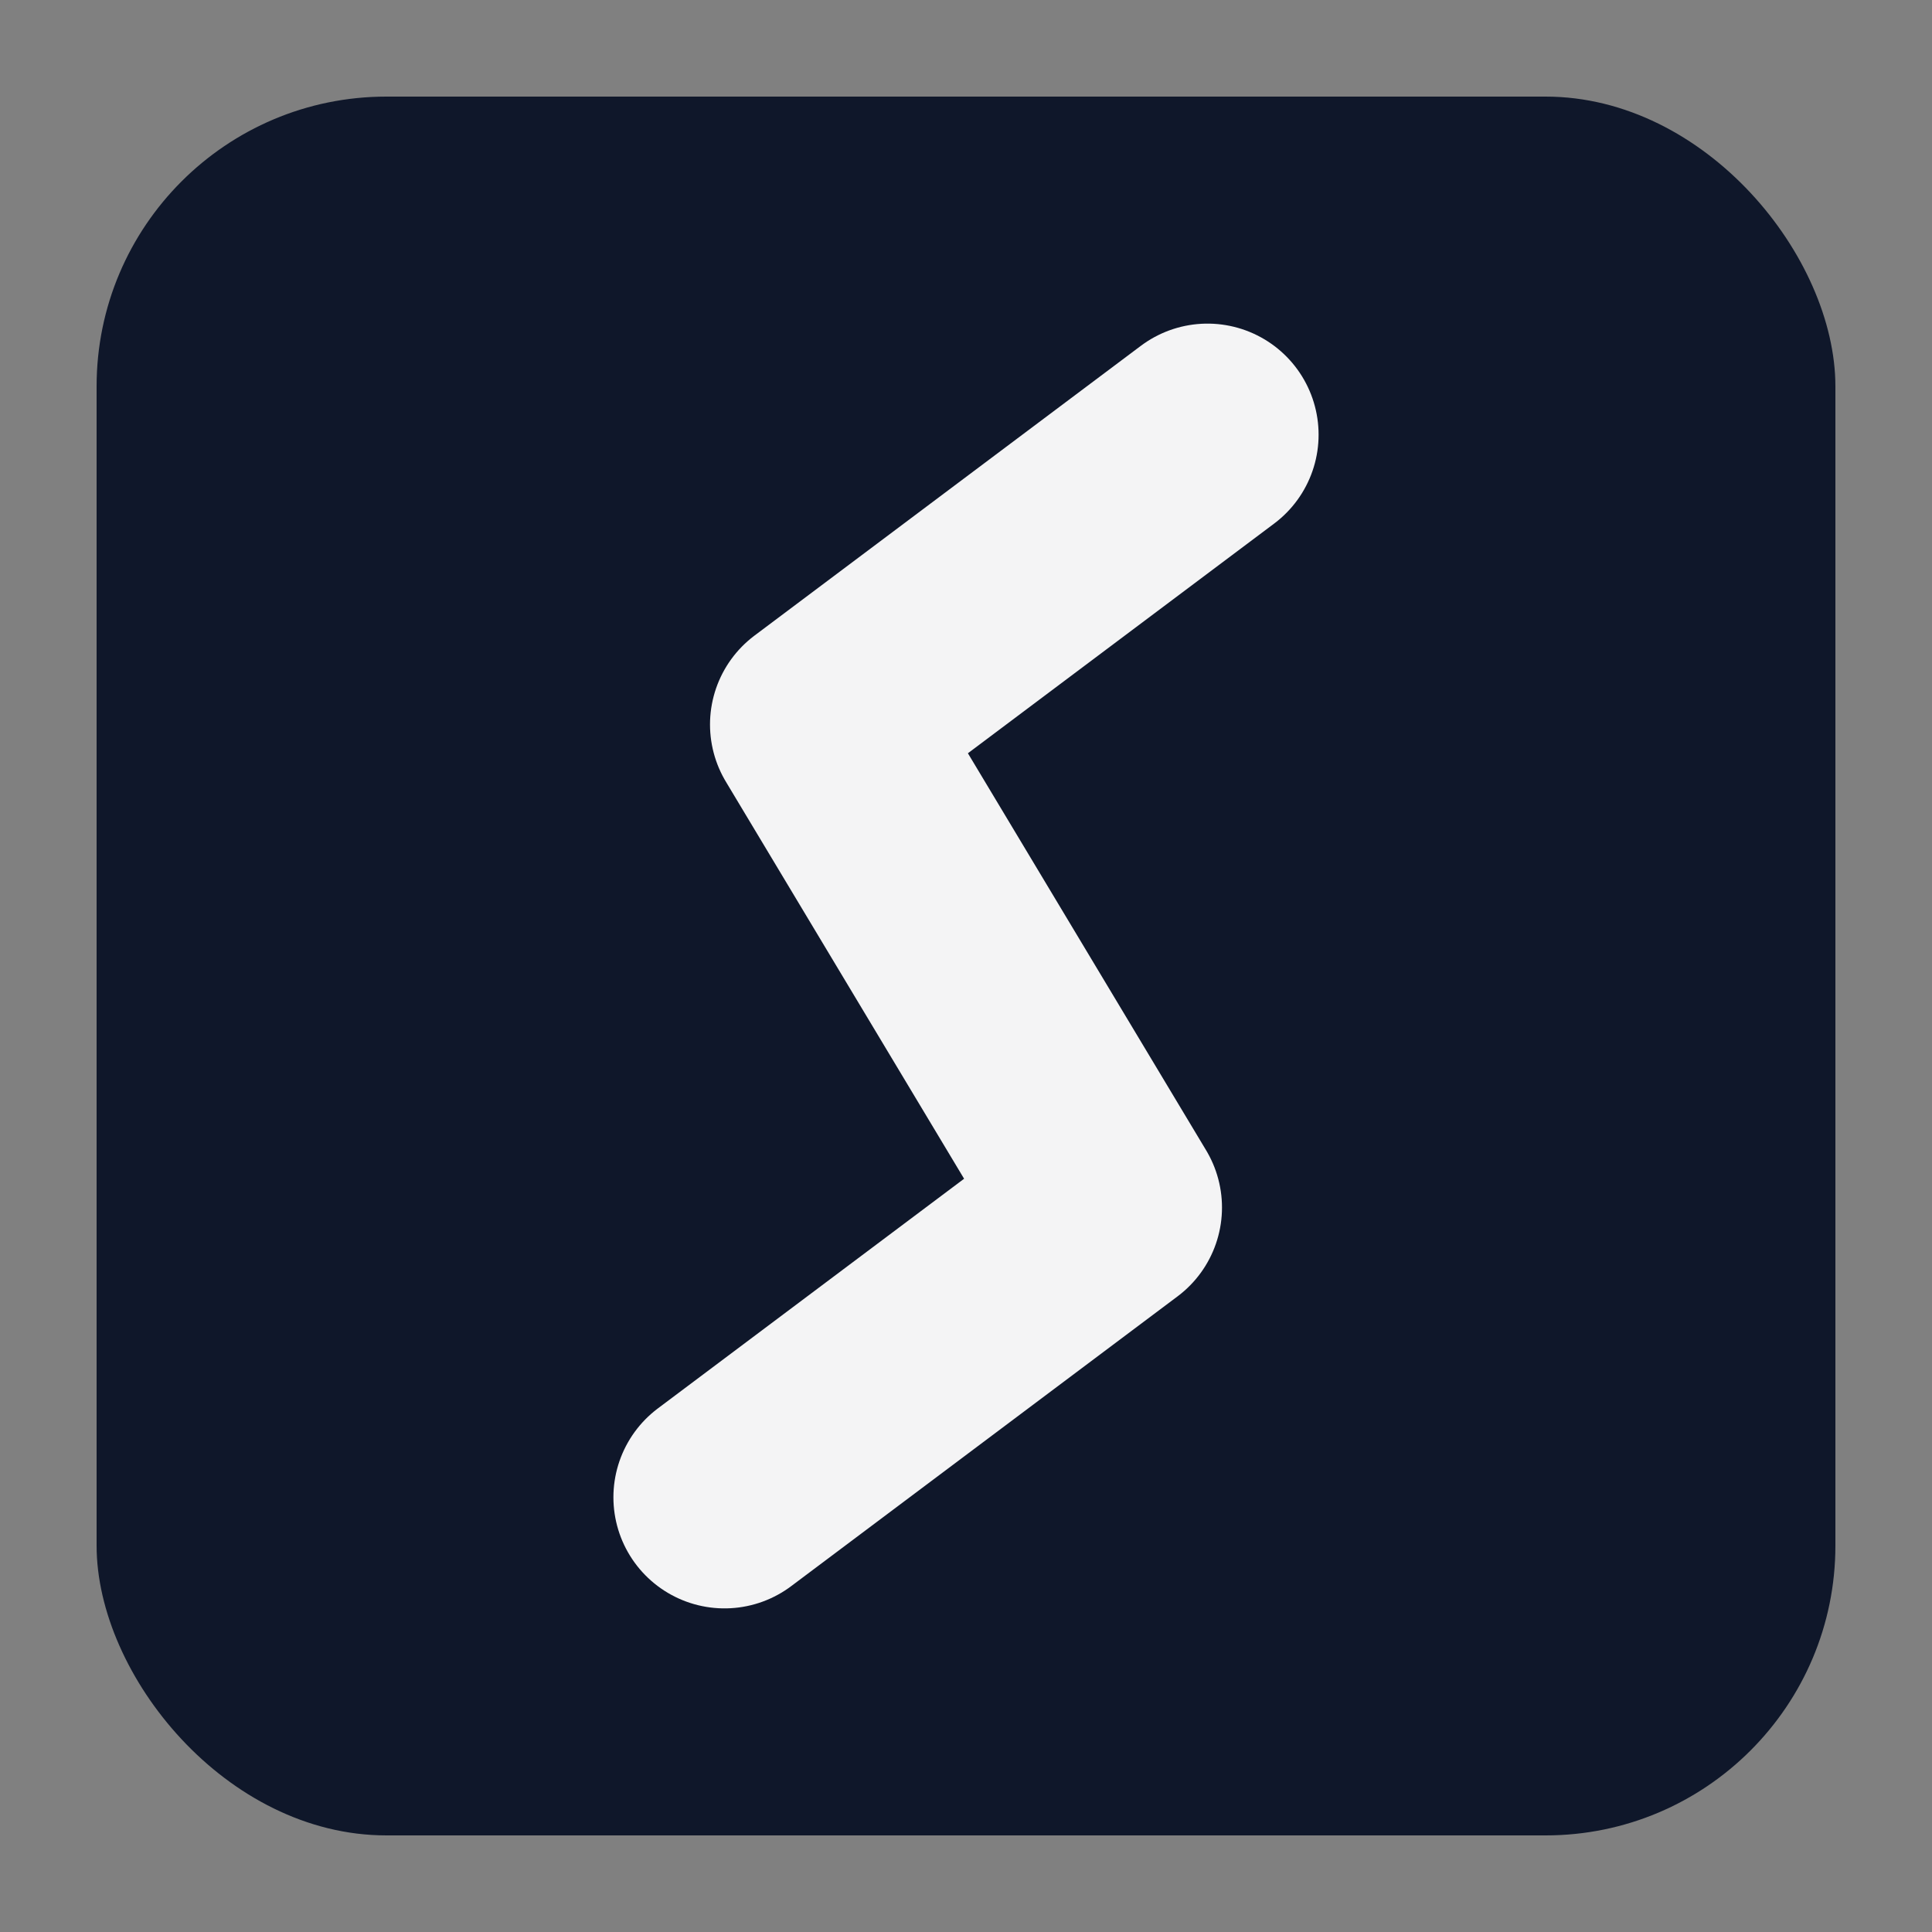
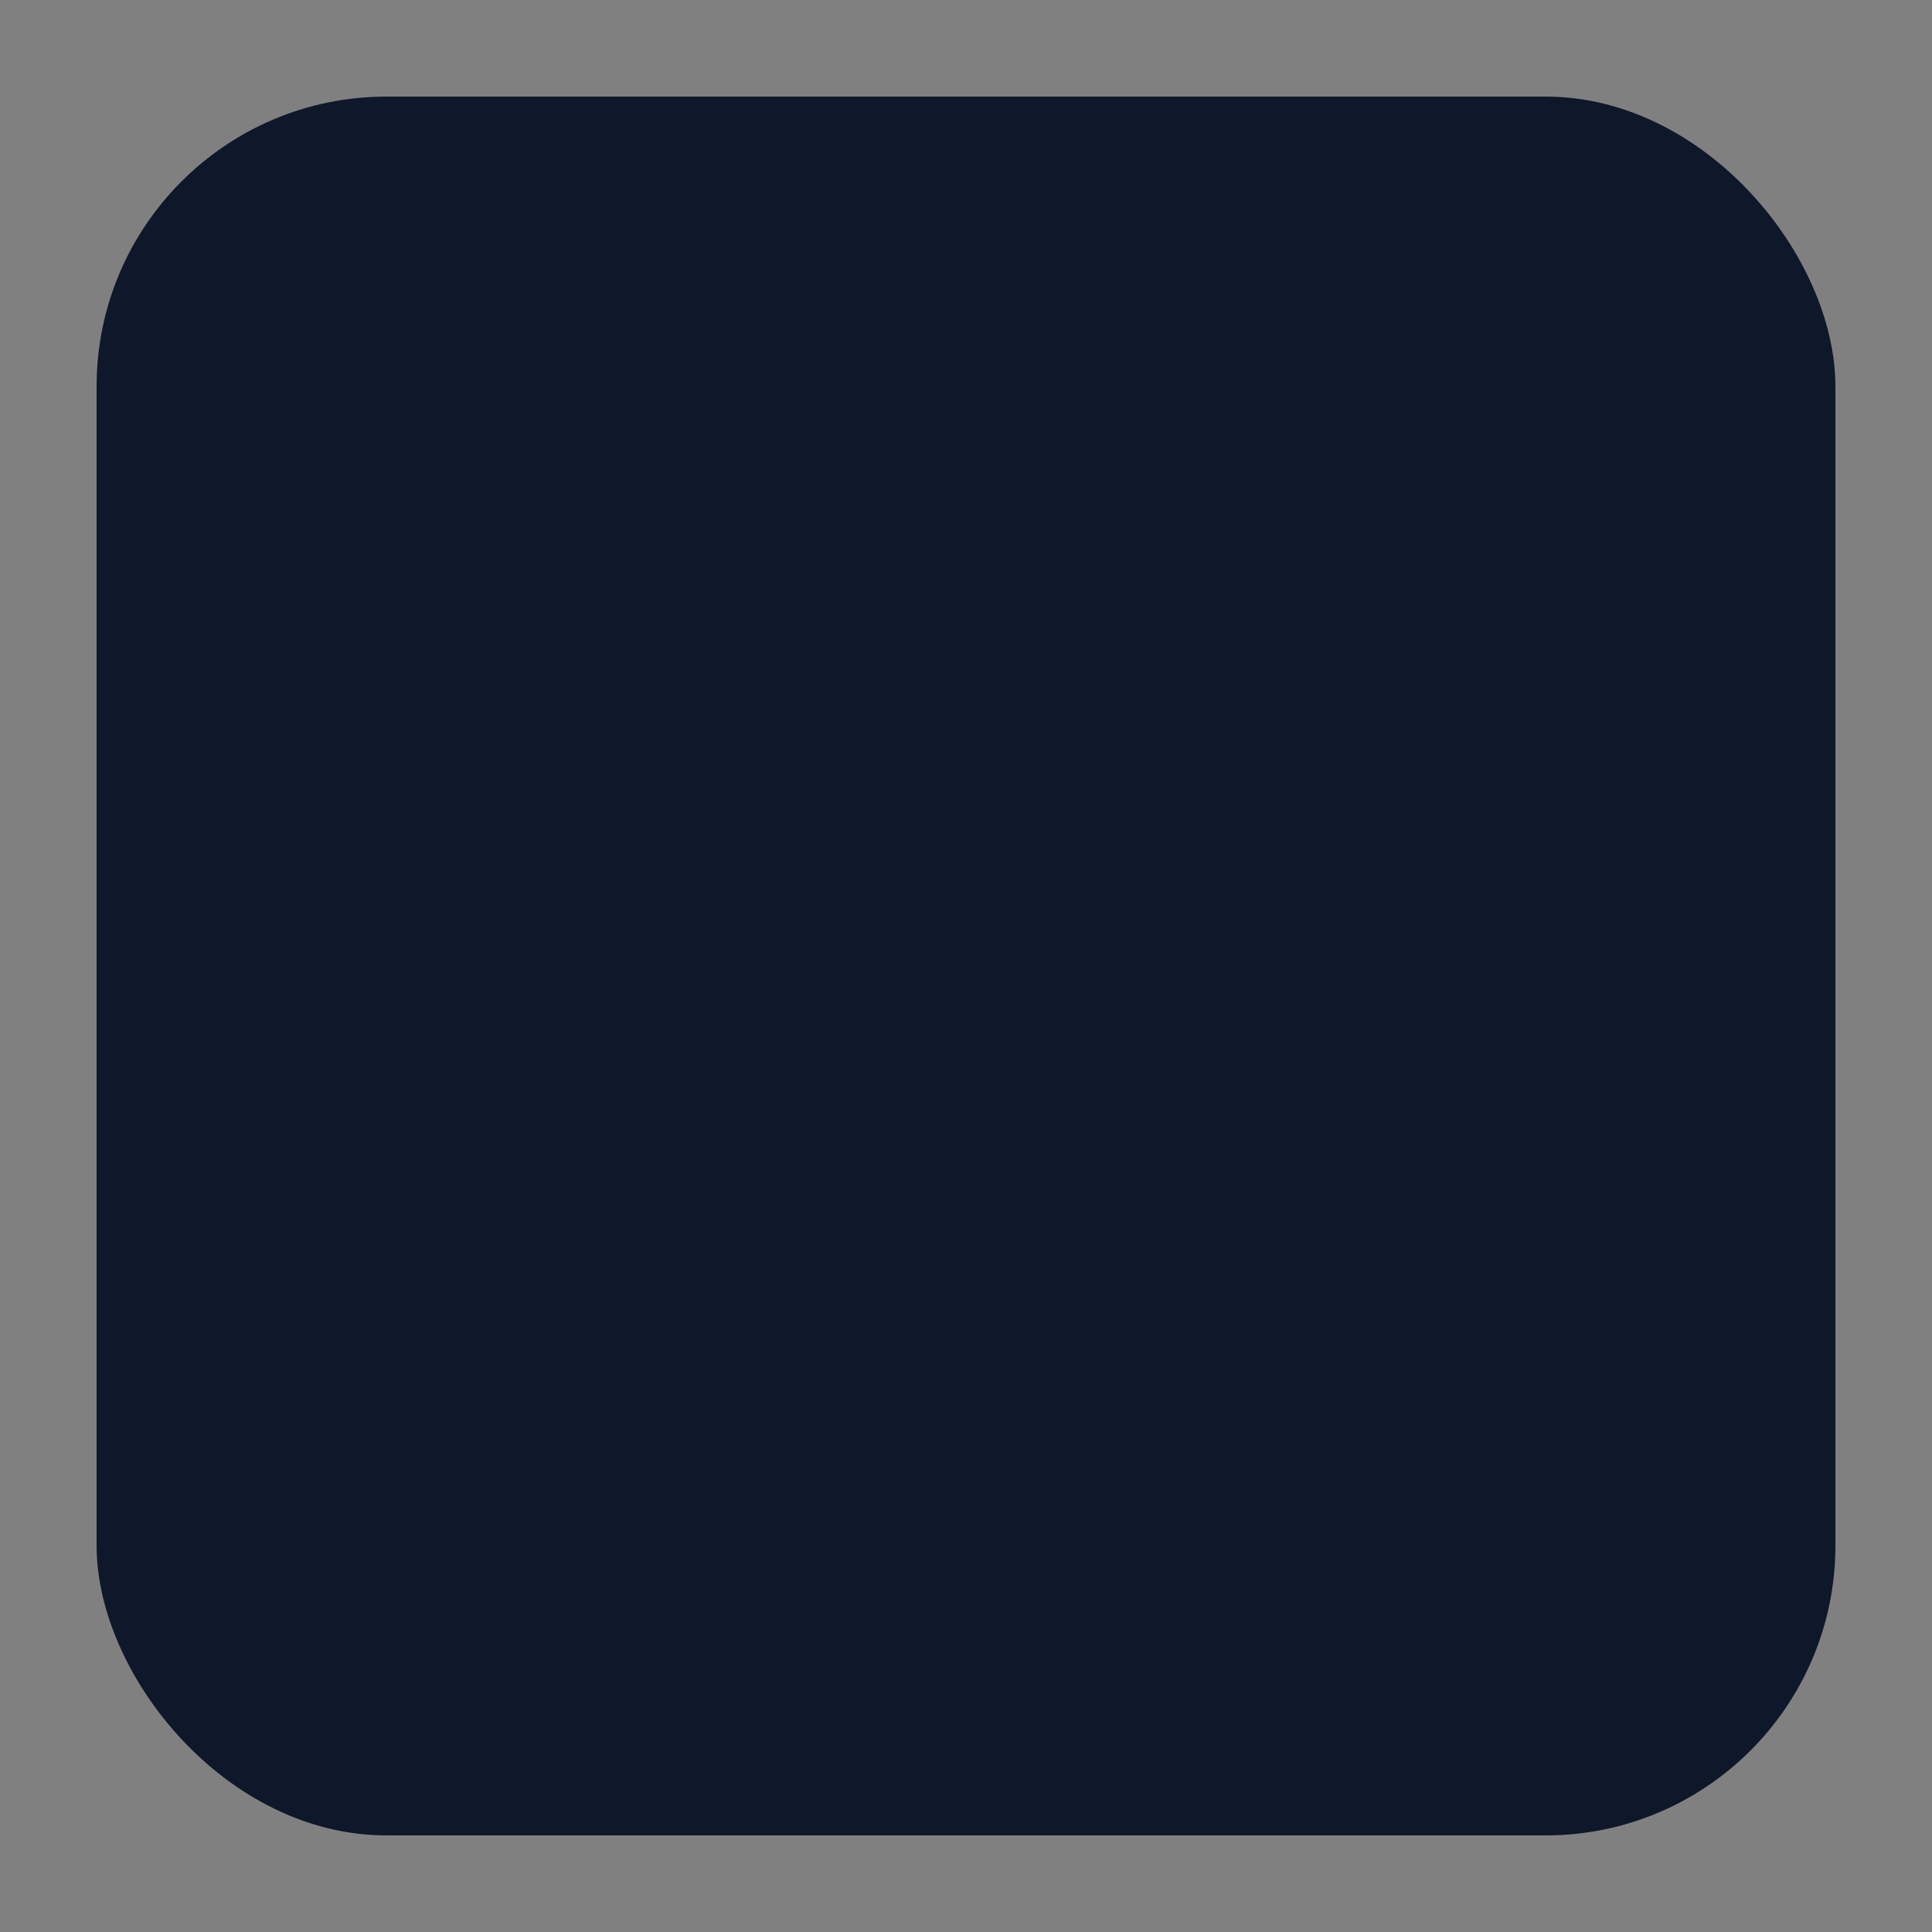
<svg xmlns="http://www.w3.org/2000/svg" width="40" height="40" viewBox="0 0 40 40" fill="none">
  <rect x="0" y="0" width="40" height="40" fill="#808080" stroke="none" />
  <rect x="2" y="2" width="36" height="36" rx="6" fill="#0f172a" />
-   <polyline points="25,9 17,15 23,25 15,31" fill="none" stroke="rgba(255,255,255,0.95)" stroke-width="4.6" stroke-linecap="round" stroke-linejoin="round" />
</svg>